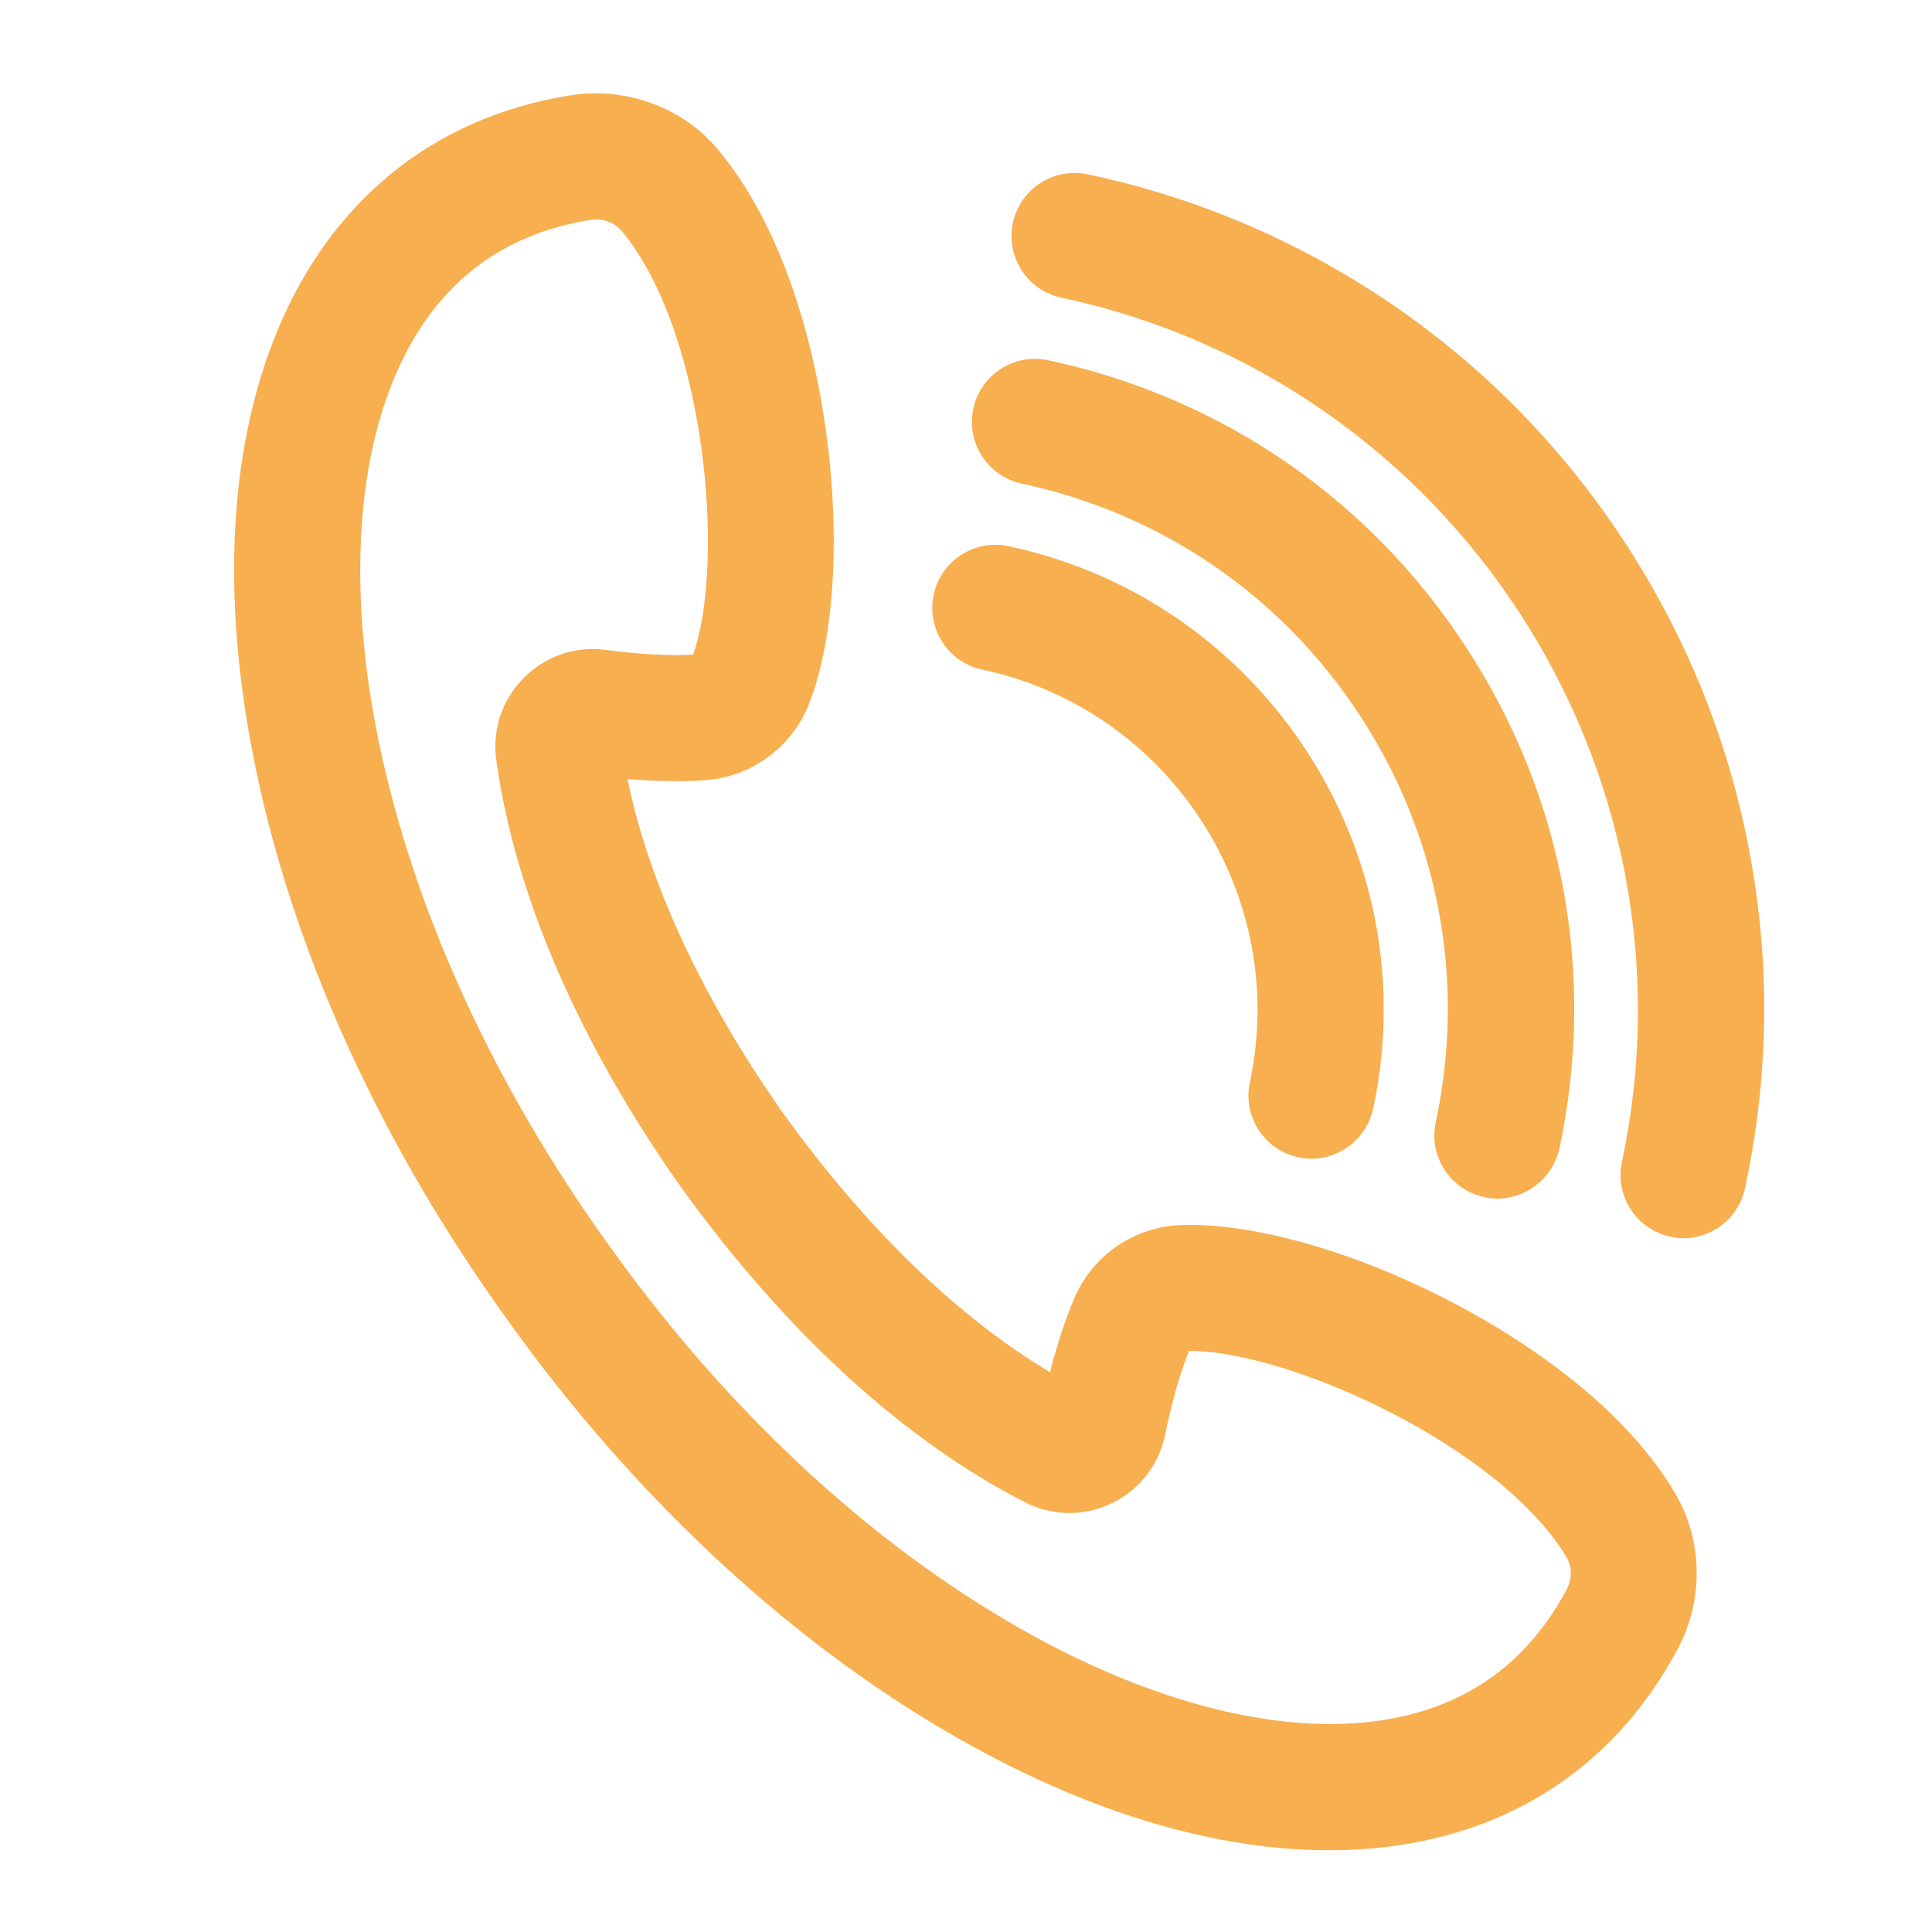
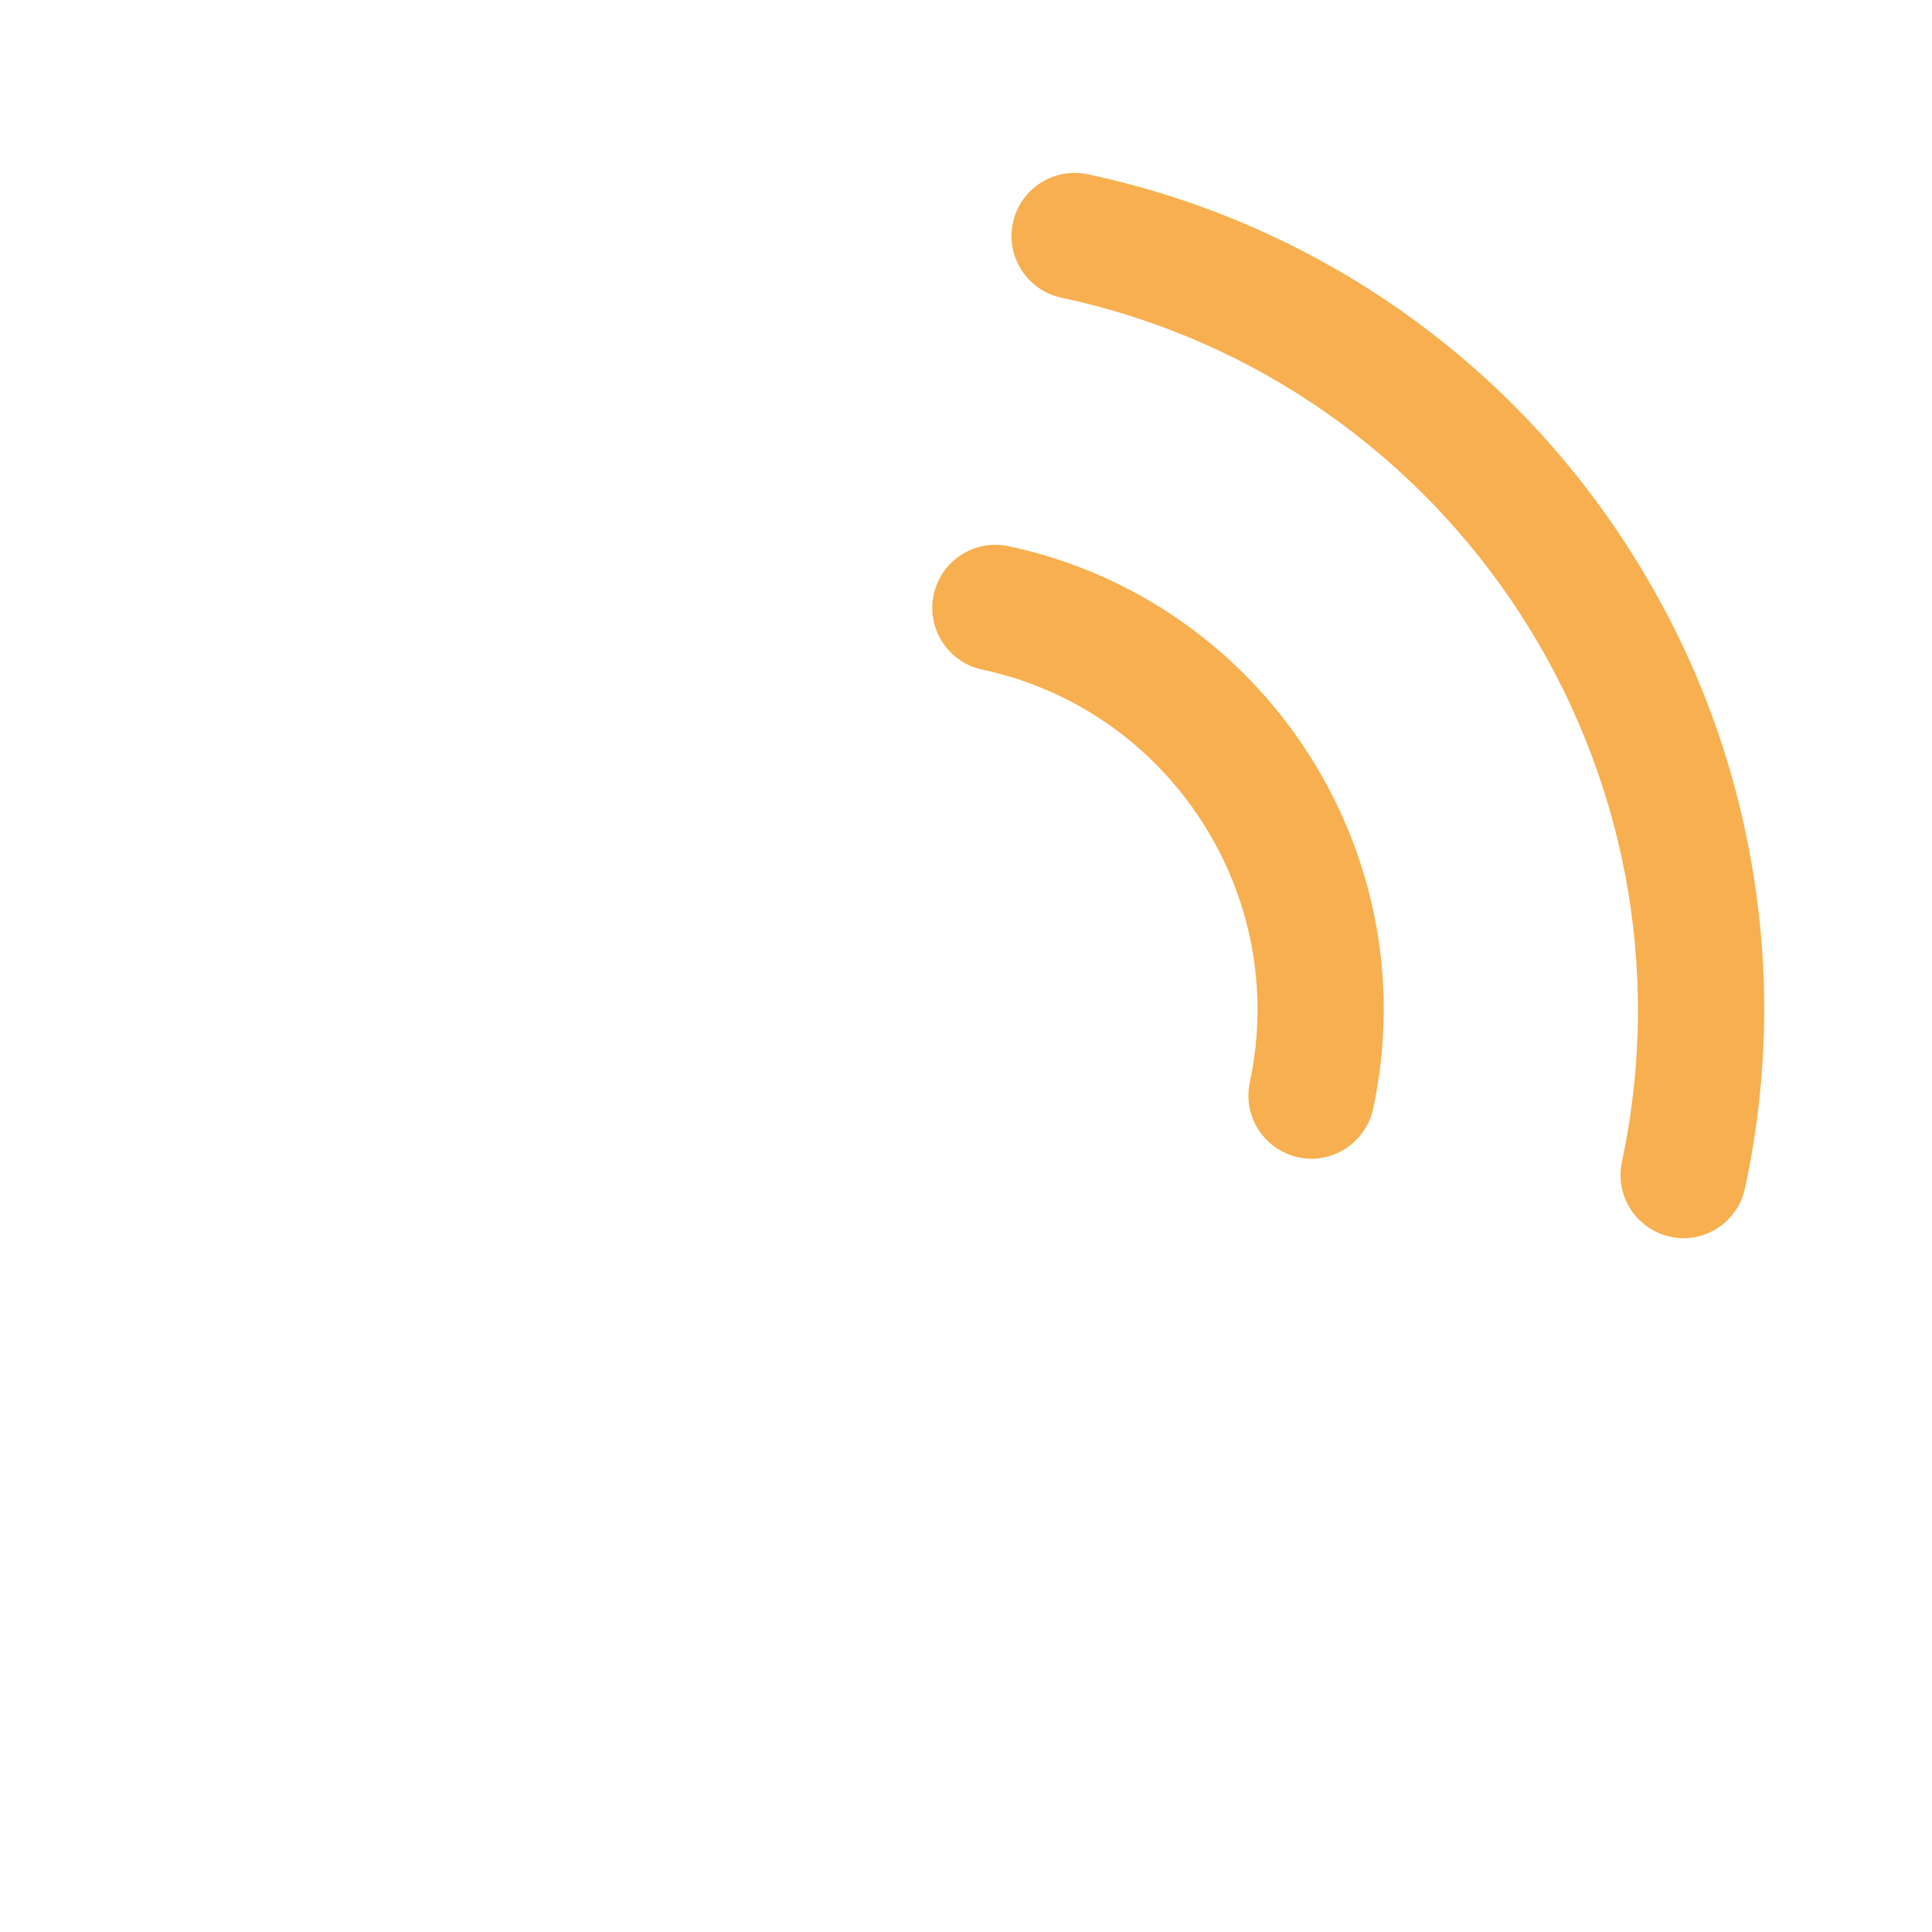
<svg xmlns="http://www.w3.org/2000/svg" version="1.1" id="_x2018_ëîé_x5F_1" x="0px" y="0px" viewBox="0 0 765.8 765.8" style="enable-background:new 0 0 765.8 765.8;" xml:space="preserve">
  <style type="text/css">
	.st0{fill:#F7AF4F;}
</style>
  <g>
    <g>
      <g>
-         <path class="st0" d="M526.9,733.4c-49.9,0-105.5-18.2-161.8-53.1c-61.4-38.1-118.6-93.1-165.5-159.3     c-47.2-65.9-80.6-138-96.5-208.4c-15.8-70-13.4-132.9,7-181.9c10.5-25.1,25.4-45.7,44.4-61.4c20-16.5,44.1-27.1,71.5-31.5     c22.1-3.5,44.6,4.7,58.6,21.5c28.4,34,39,84.1,42.7,110.9c5.9,42,3.5,82.6-6.5,108.5c-6.7,17.4-23,29.4-41.6,30.6     c-9.3,0.6-19.2,0.4-30.5-0.5c8.6,41.6,29.8,87.2,62.1,133c32.8,45.4,69,80.4,105.4,102.1c2.8-10.9,5.9-20.4,9.5-29     c7.2-17.2,23.8-28.7,42.5-29.3c27.7-1,66.9,9.9,104.7,29.2c24.1,12.3,68,38.6,90.8,76.6c11.3,18.8,11.8,42.7,1.2,62.4     c-13.1,24.5-31,43.8-53.1,57.3c-21,12.8-45.4,20.2-72.5,21.9C535.2,733.3,531,733.4,526.9,733.4z M236.2,87     c-0.8,0-1.6,0.1-2.4,0.2c-36.6,5.9-62.7,27-77.6,62.8c-16.2,38.8-17.8,92.7-4.4,151.6c14.5,64,45.1,129.8,88.4,190.4l0.1,0.1     c43.1,60.8,95.3,111.2,151.1,145.7c51.4,31.9,102.8,47.9,144.8,45.3c38.7-2.4,67.2-20.2,84.7-52.9c2.3-4.3,2.3-9.3,0-13     c-26.9-44.6-110.5-81.7-149-81.7c-0.2,0-0.4,0-0.6,0c-3.6,9-6.7,19.6-9.5,33.3c-2.5,12-10.2,21.8-21.2,27.1     c-10.9,5.2-23.3,5.1-34-0.3c-47.9-24.3-95.1-67.4-136.4-124.7l-0.2-0.2c-40.7-57.7-66-116.4-73.3-169.6     c-1.6-11.9,2.3-23.7,10.8-32.3c8.6-8.7,20.5-12.8,32.6-11.2c13.9,1.8,24.9,2.4,34.6,1.9c12.9-36,5.2-127.9-28.4-168.1     C243.9,88.6,240.2,87,236.2,87z" />
-       </g>
+         </g>
    </g>
    <g>
      <g>
        <path class="st0" d="M667.3,490.8c-1.7,0-3.5-0.2-5.2-0.6c-13.5-2.9-22.1-16.2-19.2-29.7C676,304.9,576.4,151.2,420.7,118     c-13.5-2.9-22.1-16.2-19.2-29.7s16.2-22.1,29.7-19.2c44.7,9.5,86.2,27.6,123.4,53.5c35.9,25.1,66.2,56.5,90.1,93.4     s40.3,77.4,48.5,120.4c8.6,44.5,8.1,89.8-1.5,134.5C689.2,482.8,678.8,490.8,667.3,490.8z" />
      </g>
      <g>
-         <path class="st0" d="M593.5,475.1c-1.7,0-3.5-0.2-5.2-0.6c-13.5-2.9-22.1-16.2-19.2-29.7c11.9-55.7,1.4-112.7-29.6-160.5     s-78.7-80.7-134.5-92.6c-13.5-2.9-22.1-16.2-19.2-29.7s16.2-22.1,29.7-19.2c68.8,14.7,127.7,55.2,166,114.3     c38.3,59,51.3,129.4,36.6,198.2C615.4,467,605.1,475.1,593.5,475.1z" />
-       </g>
+         </g>
      <g>
        <path class="st0" d="M519.8,459.3c-1.7,0-3.5-0.2-5.2-0.6c-13.5-2.9-22.1-16.2-19.2-29.7c15.9-74.3-31.7-147.7-106.1-163.6     c-13.5-2.9-22.1-16.2-19.2-29.7s16.2-22.1,29.7-19.2C501.1,238.1,566,338.1,544.3,439.4C541.7,451.3,531.3,459.3,519.8,459.3z" />
      </g>
    </g>
  </g>
</svg>